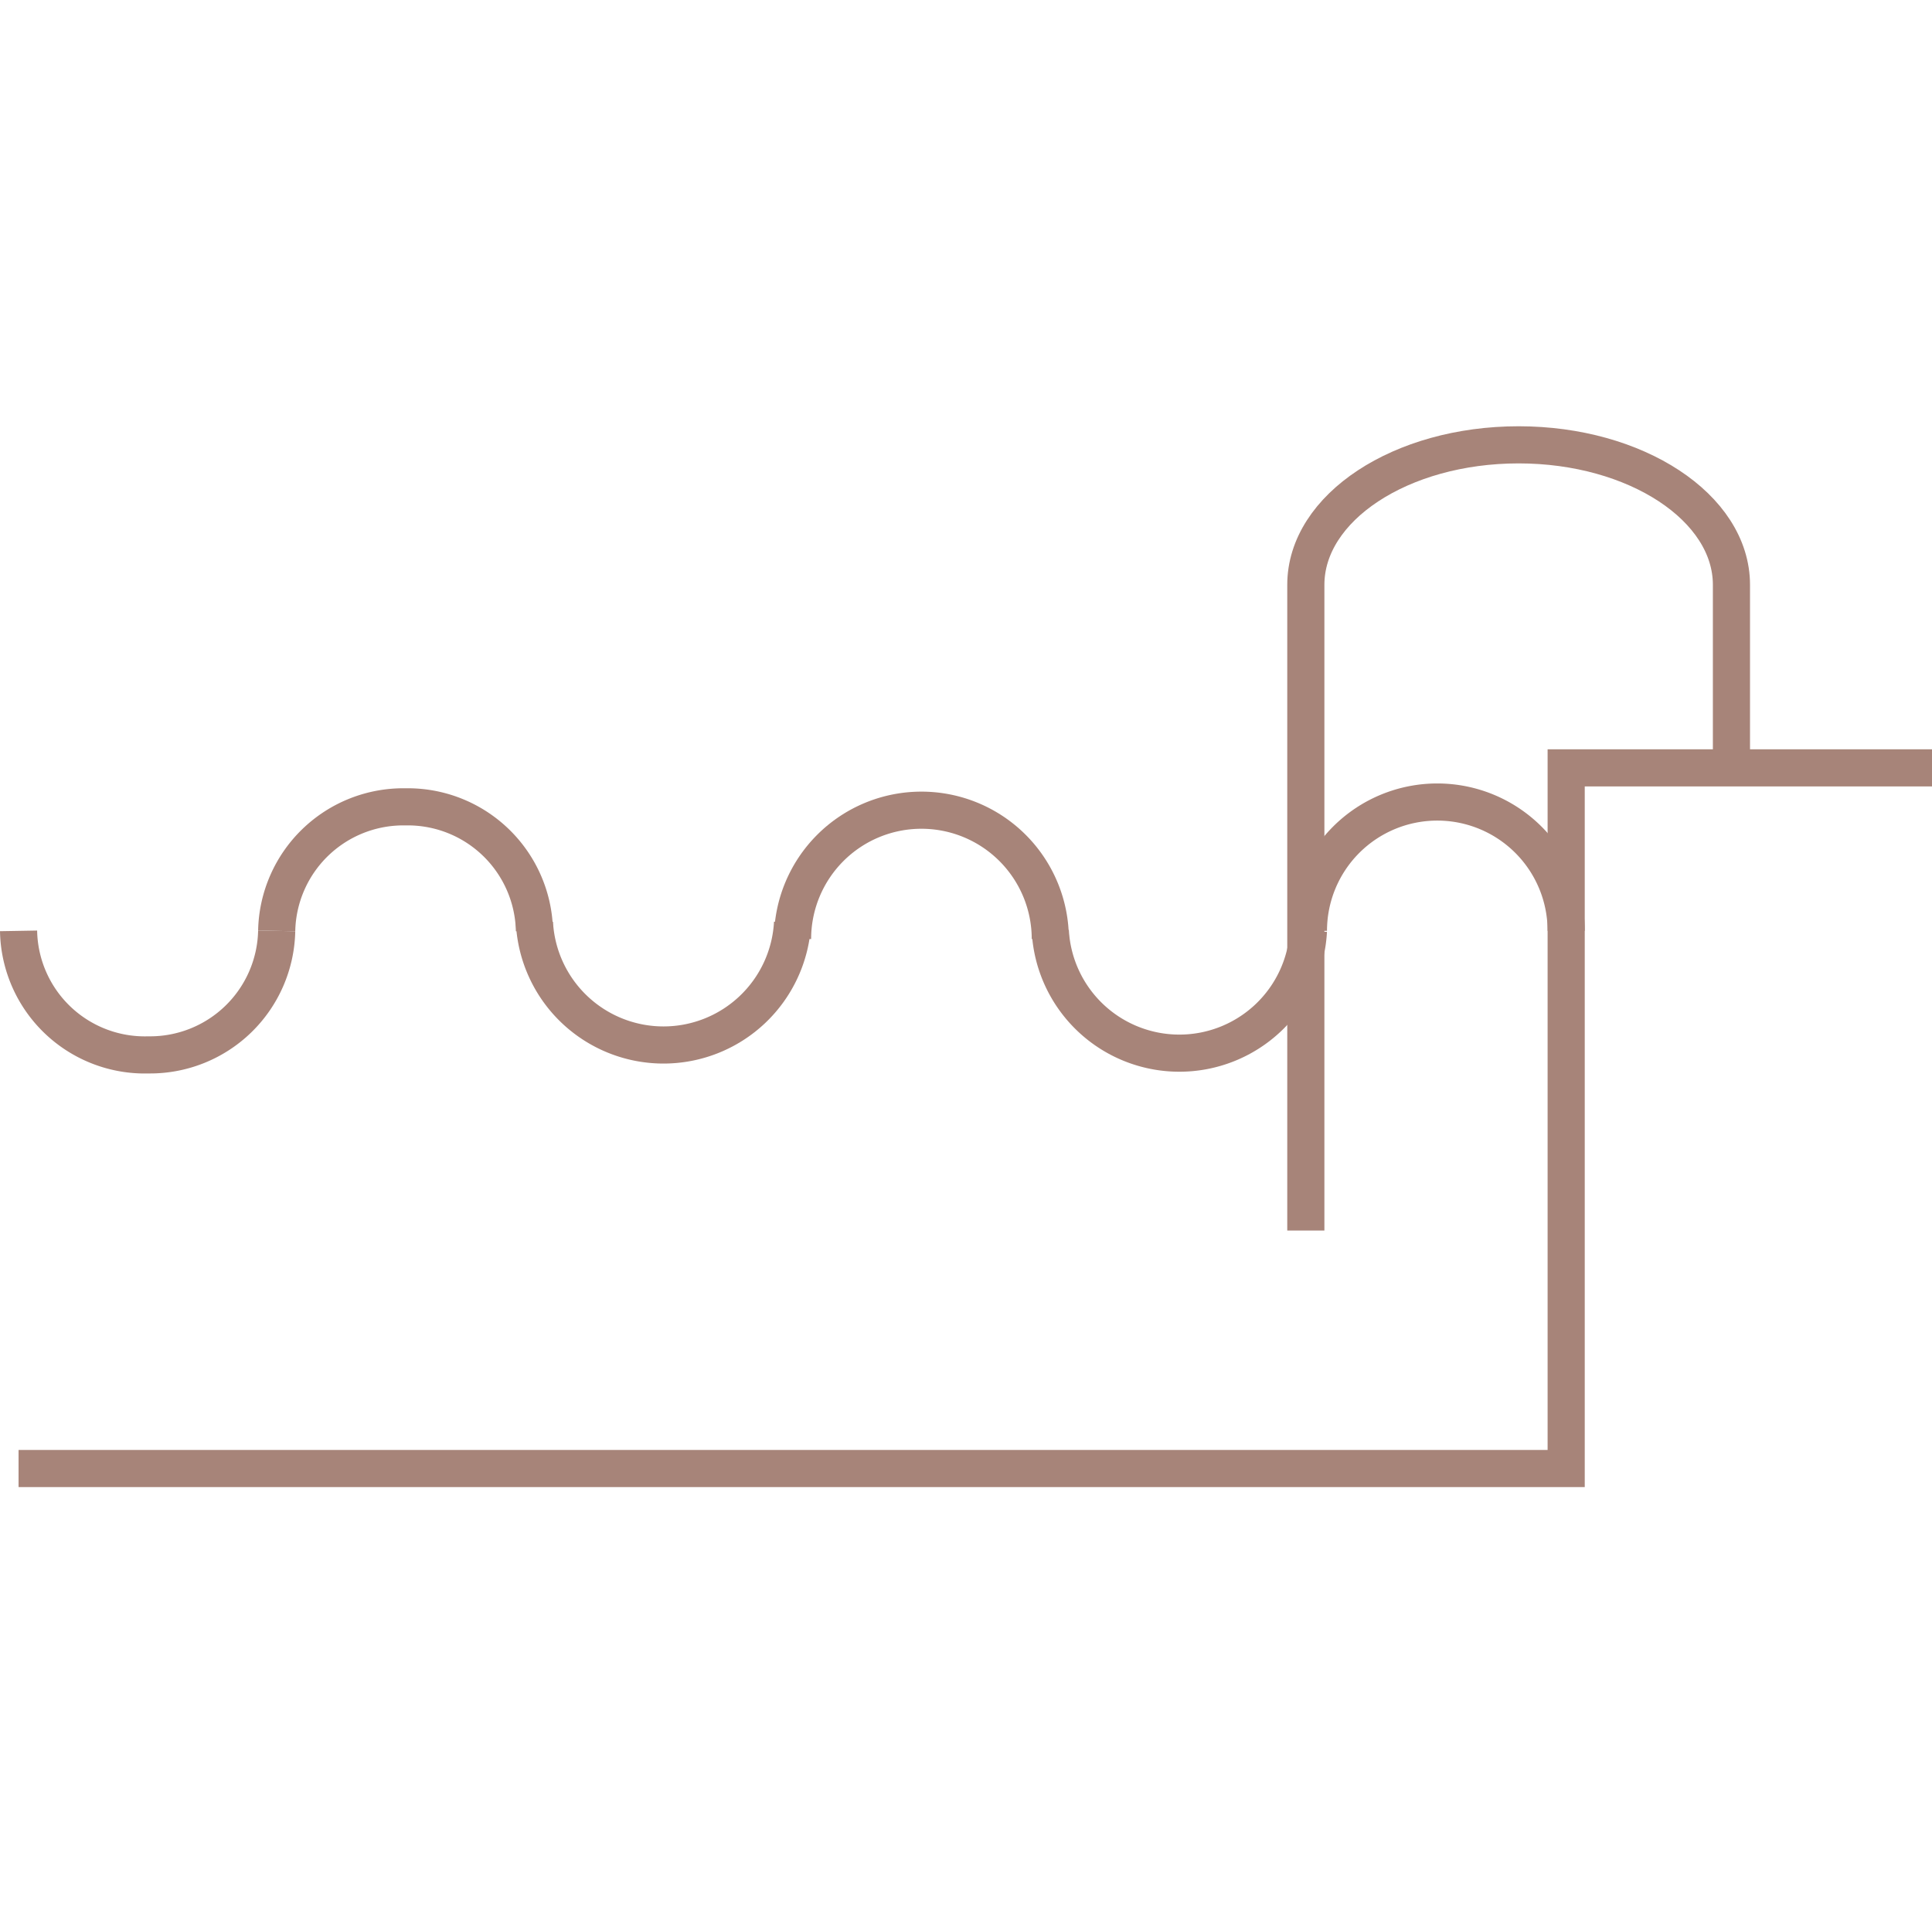
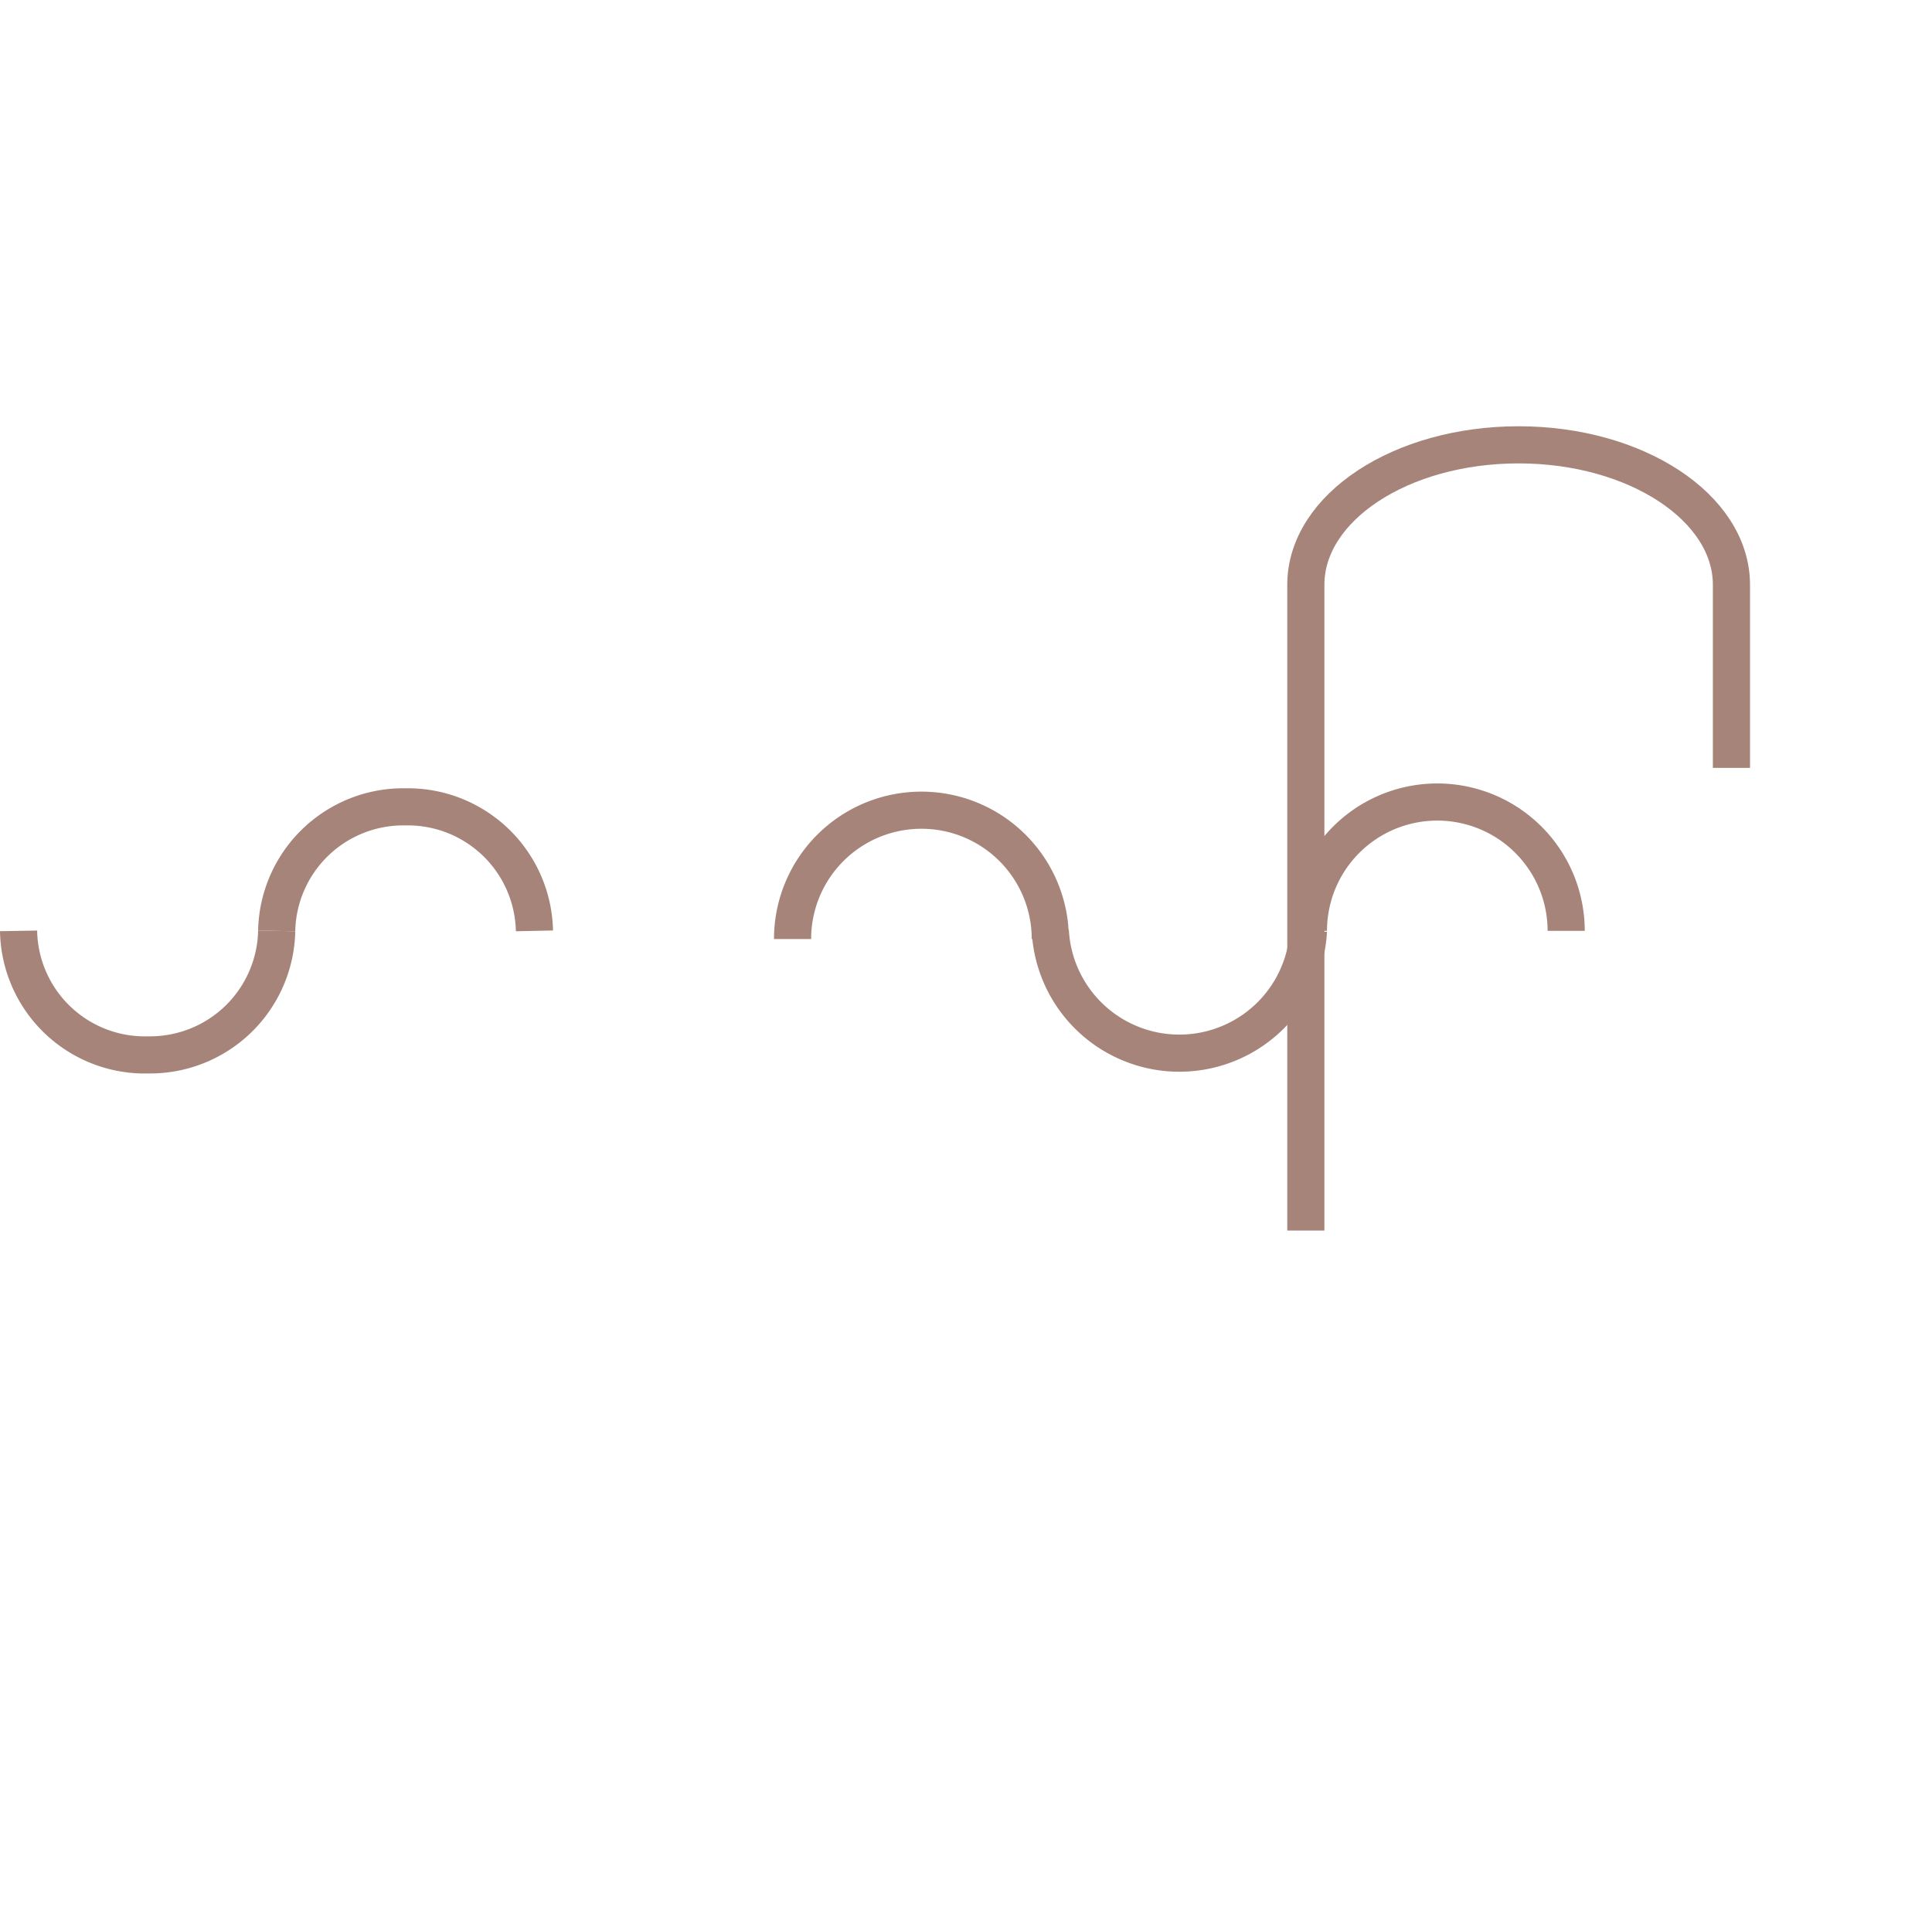
<svg xmlns="http://www.w3.org/2000/svg" viewBox="0 0 52.02 51.52">
  <defs>
    <style>.cls-1,.cls-2{fill:none;}.cls-1{stroke:#a78479;stroke-miterlimit:10;}</style>
  </defs>
  <g id="Layer_2" data-name="Layer 2">
    <g id="ΦΙΛΤΡΑ">
-       <path class="cls-1" d="M35.16,33.14V15.75c0-2.08,2.56-3.77,5.73-3.77h0c3.16,0,5.73,1.69,5.73,3.77v4.93" />
-       <polyline class="cls-1" points="52.02 20.68 42.17 20.68 42.17 39.55 0.5 39.55" />
+       <path class="cls-1" d="M35.16,33.14V15.75c0-2.08,2.56-3.77,5.73-3.77c3.16,0,5.73,1.69,5.73,3.77v4.93" />
      <path class="cls-1" d="M21.34,25.29a3.47,3.47,0,0,1,6.94,0" />
      <path class="cls-1" d="M35.23,25.07a3.48,3.48,0,0,1-6.95,0" />
      <path class="cls-1" d="M35.23,25.07a3.47,3.47,0,0,1,6.94,0" />
-       <path class="cls-1" d="M21.34,24.85a3.48,3.48,0,0,1-6.95,0" />
      <path class="cls-1" d="M7.45,25.07a3.41,3.41,0,0,1,3.47-3.34,3.41,3.41,0,0,1,3.47,3.34" />
      <path class="cls-1" d="M7.45,25.07A3.41,3.41,0,0,1,4,28.41,3.4,3.4,0,0,1,.5,25.07" />
      <rect class="cls-2" x="0.5" width="51.52" height="51.52" />
    </g>
  </g>
</svg>